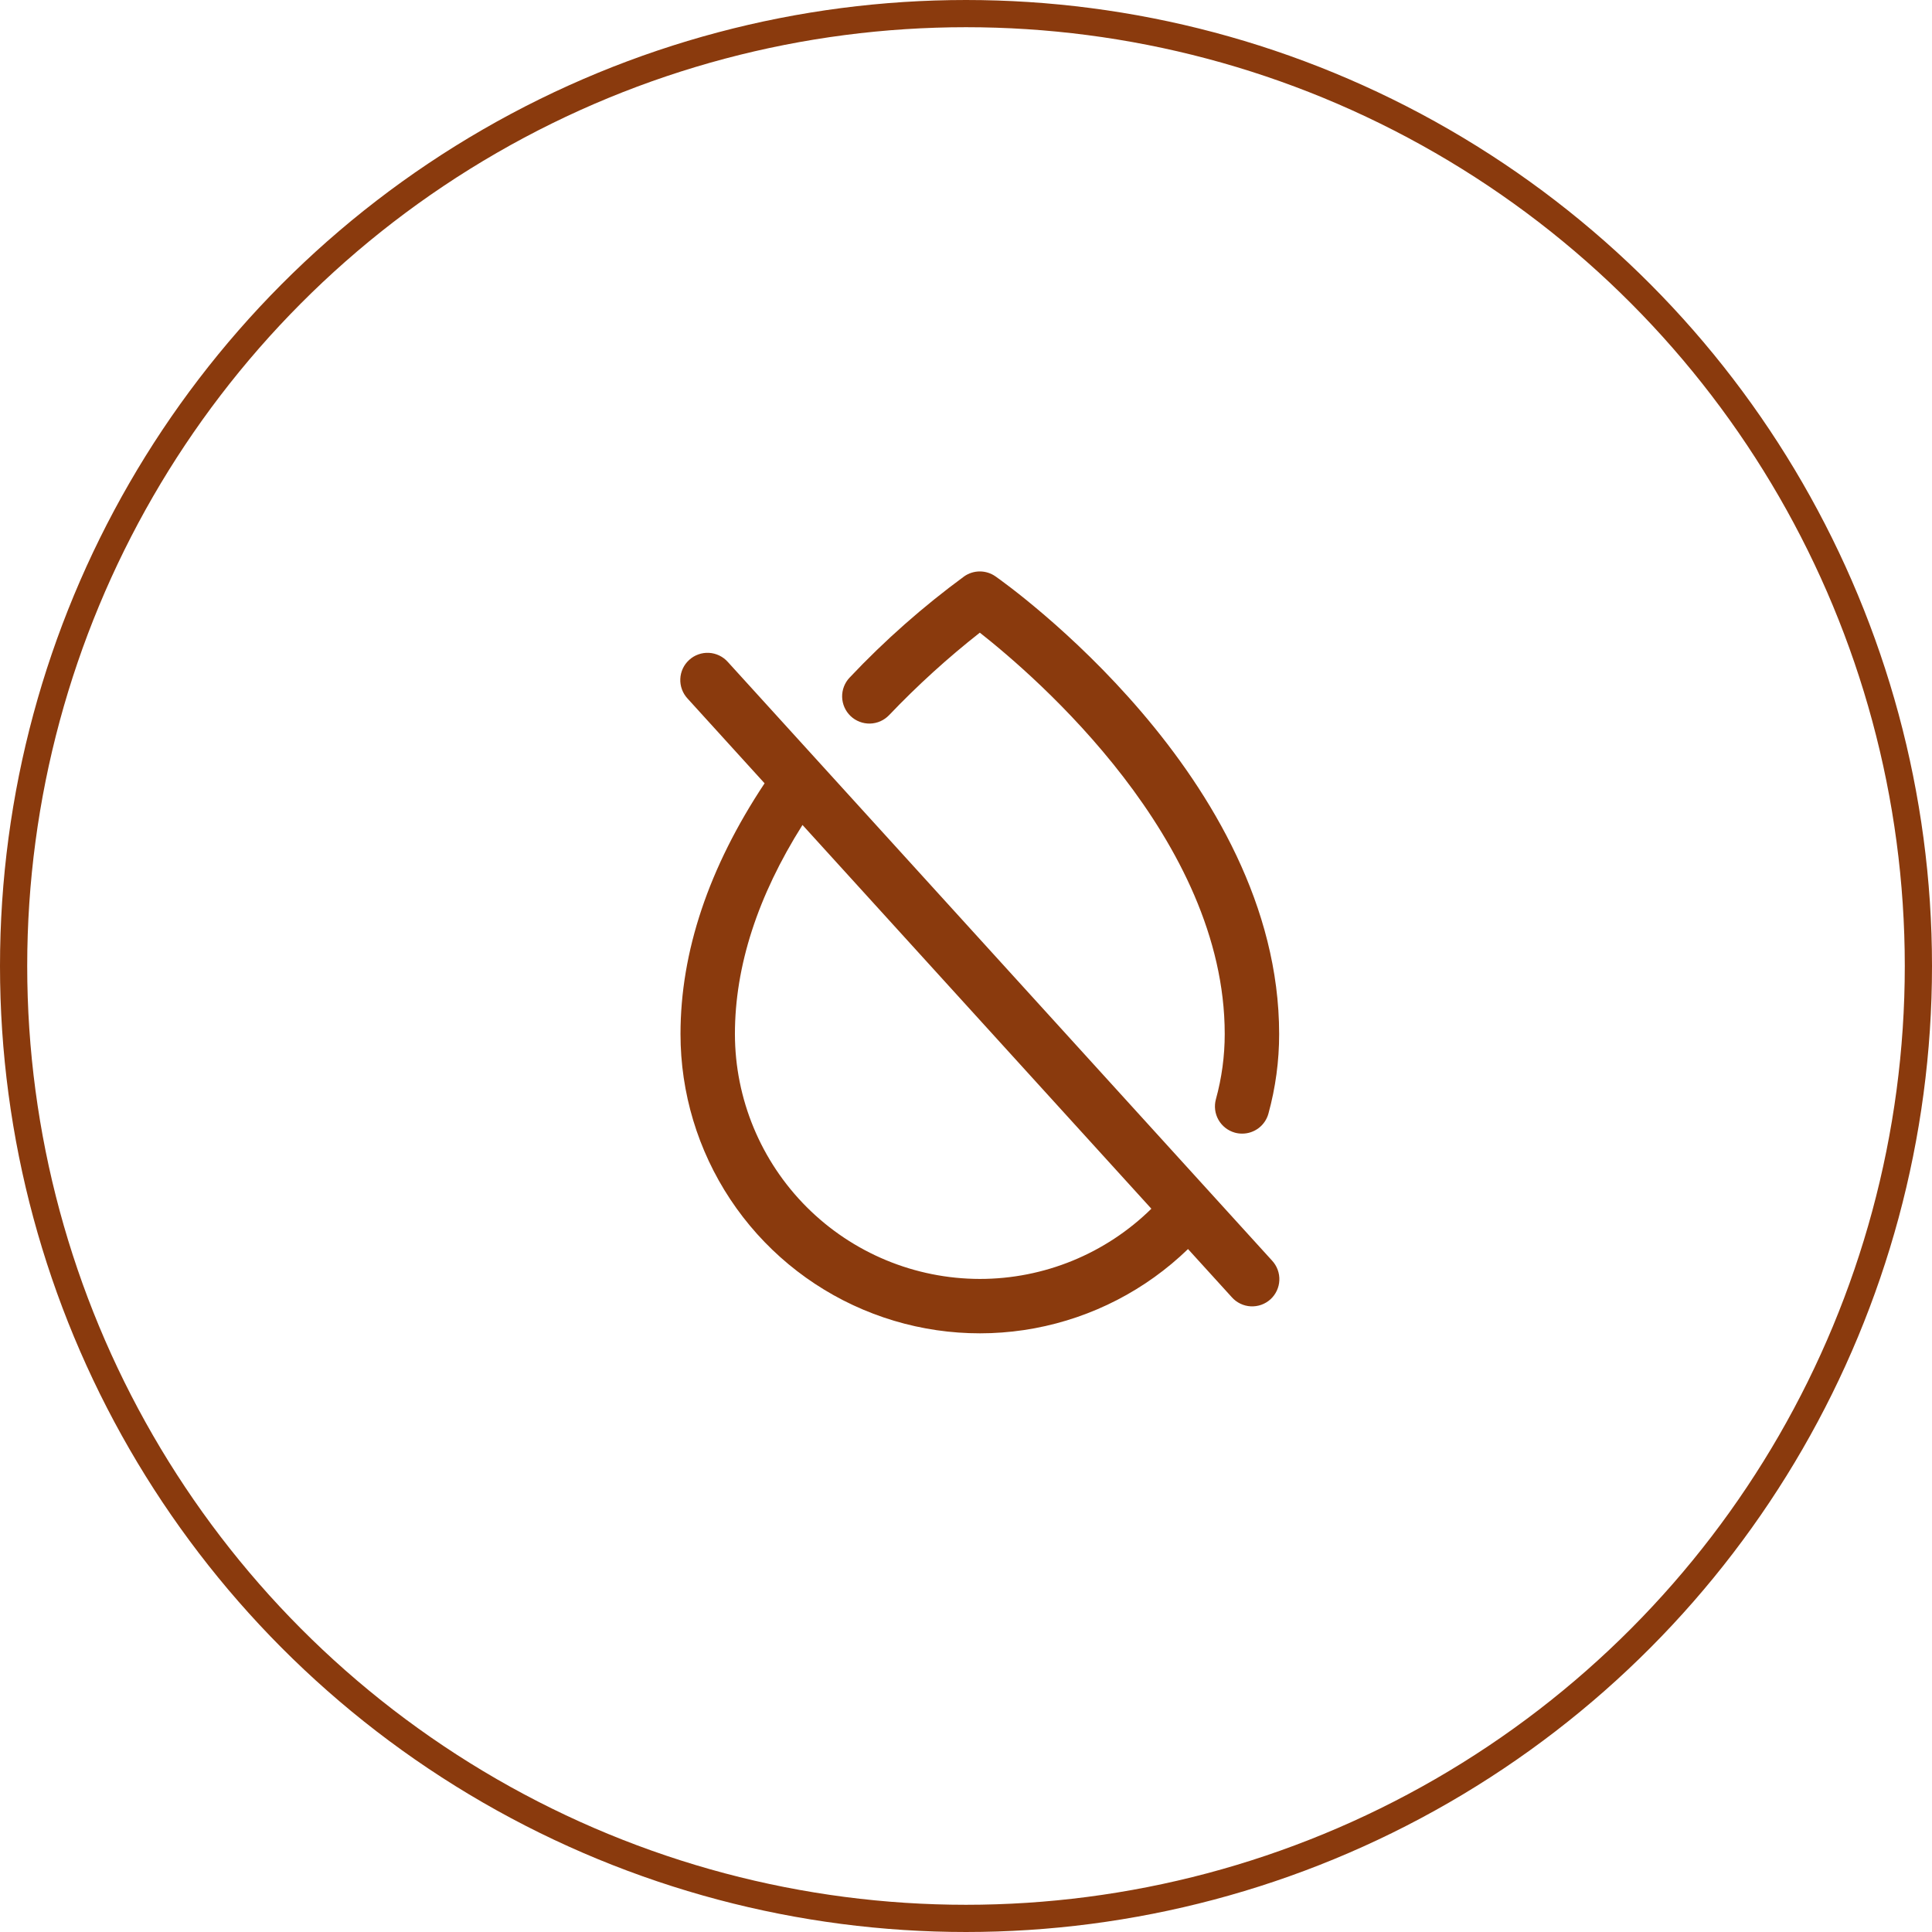
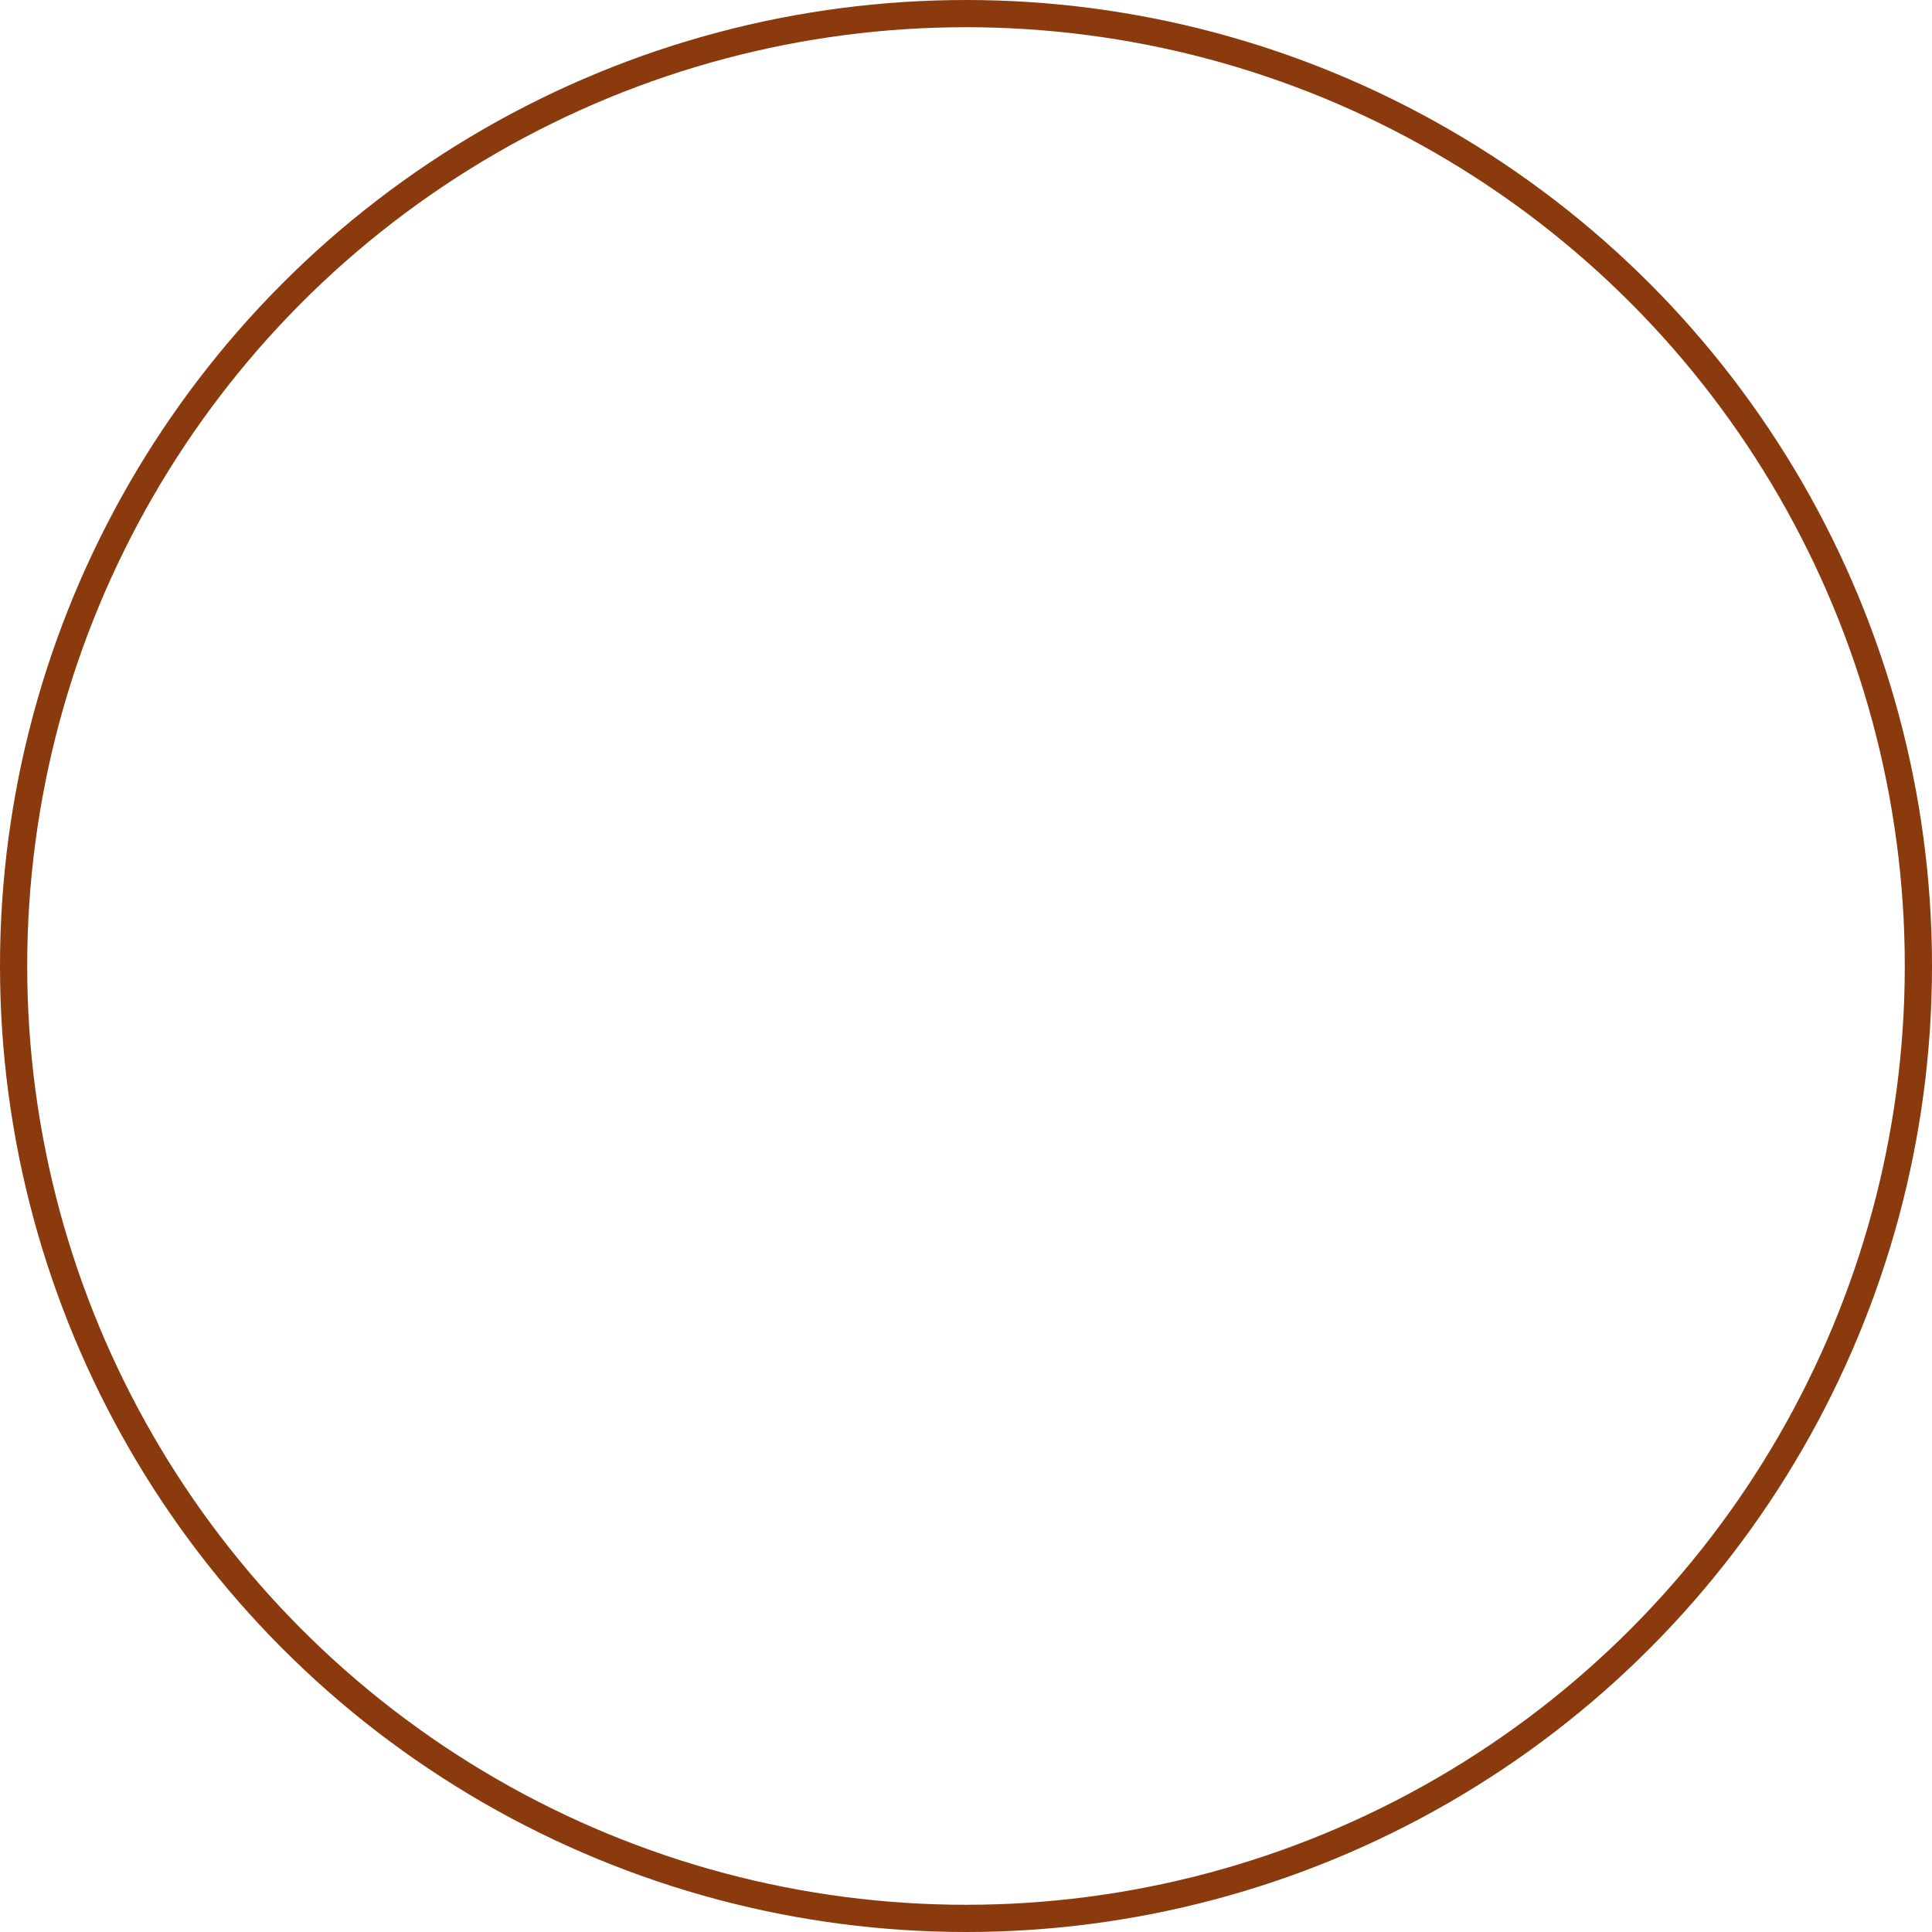
<svg xmlns="http://www.w3.org/2000/svg" fill="none" viewBox="0 0 71 71" height="71" width="71">
  <circle stroke="#8A3A0D" r="35" cy="35.5" cx="35.5" />
-   <path fill="#8A3A0D" d="M26.748 24.327C26.66 24.228 26.554 24.148 26.434 24.09C26.315 24.033 26.186 23.999 26.054 23.992C25.922 23.985 25.789 24.004 25.665 24.049C25.54 24.093 25.425 24.162 25.328 24.251C25.23 24.34 25.15 24.447 25.094 24.567C25.038 24.687 25.006 24.817 25.001 24.949C24.995 25.081 25.016 25.213 25.062 25.337C25.108 25.462 25.178 25.575 25.268 25.672L28.098 28.786C26.048 31.875 25.008 34.972 25.008 38C25.008 40.16 25.644 42.273 26.837 44.074C28.03 45.875 29.727 47.285 31.717 48.127C33.706 48.97 35.899 49.209 38.023 48.813C40.147 48.417 42.107 47.405 43.659 45.902L45.268 47.672C45.356 47.771 45.462 47.852 45.582 47.909C45.701 47.967 45.83 48 45.962 48.007C46.094 48.014 46.227 47.995 46.352 47.951C46.476 47.906 46.591 47.838 46.689 47.749C46.787 47.66 46.866 47.552 46.922 47.432C46.978 47.312 47.01 47.183 47.015 47.05C47.021 46.918 47 46.786 46.954 46.662C46.908 46.538 46.838 46.424 46.748 46.327L26.748 24.327ZM36.008 47C33.622 46.997 31.334 46.048 29.647 44.361C27.96 42.673 27.011 40.386 27.008 38C27.008 35.508 27.843 32.928 29.491 30.317L42.312 44.42C40.631 46.074 38.367 47.001 36.008 47ZM31.258 26.314C31.066 26.131 30.955 25.879 30.948 25.614C30.942 25.349 31.041 25.092 31.224 24.9C32.512 23.535 33.921 22.291 35.434 21.181C35.602 21.063 35.803 21 36.008 21C36.213 21 36.414 21.063 36.582 21.181C37.008 21.479 47.008 28.587 47.008 38C47.009 38.988 46.876 39.972 46.614 40.925C46.556 41.136 46.431 41.322 46.257 41.455C46.082 41.588 45.87 41.66 45.651 41.66C45.56 41.66 45.47 41.649 45.383 41.625C45.127 41.554 44.91 41.385 44.779 41.155C44.648 40.925 44.614 40.652 44.684 40.396C44.899 39.615 45.008 38.809 45.008 38C45.008 30.845 38.073 24.875 36.008 23.25C34.827 24.179 33.713 25.191 32.676 26.279C32.585 26.374 32.476 26.451 32.356 26.505C32.236 26.558 32.106 26.587 31.974 26.591C31.842 26.594 31.711 26.571 31.588 26.523C31.465 26.476 31.353 26.405 31.258 26.314Z" />
</svg>